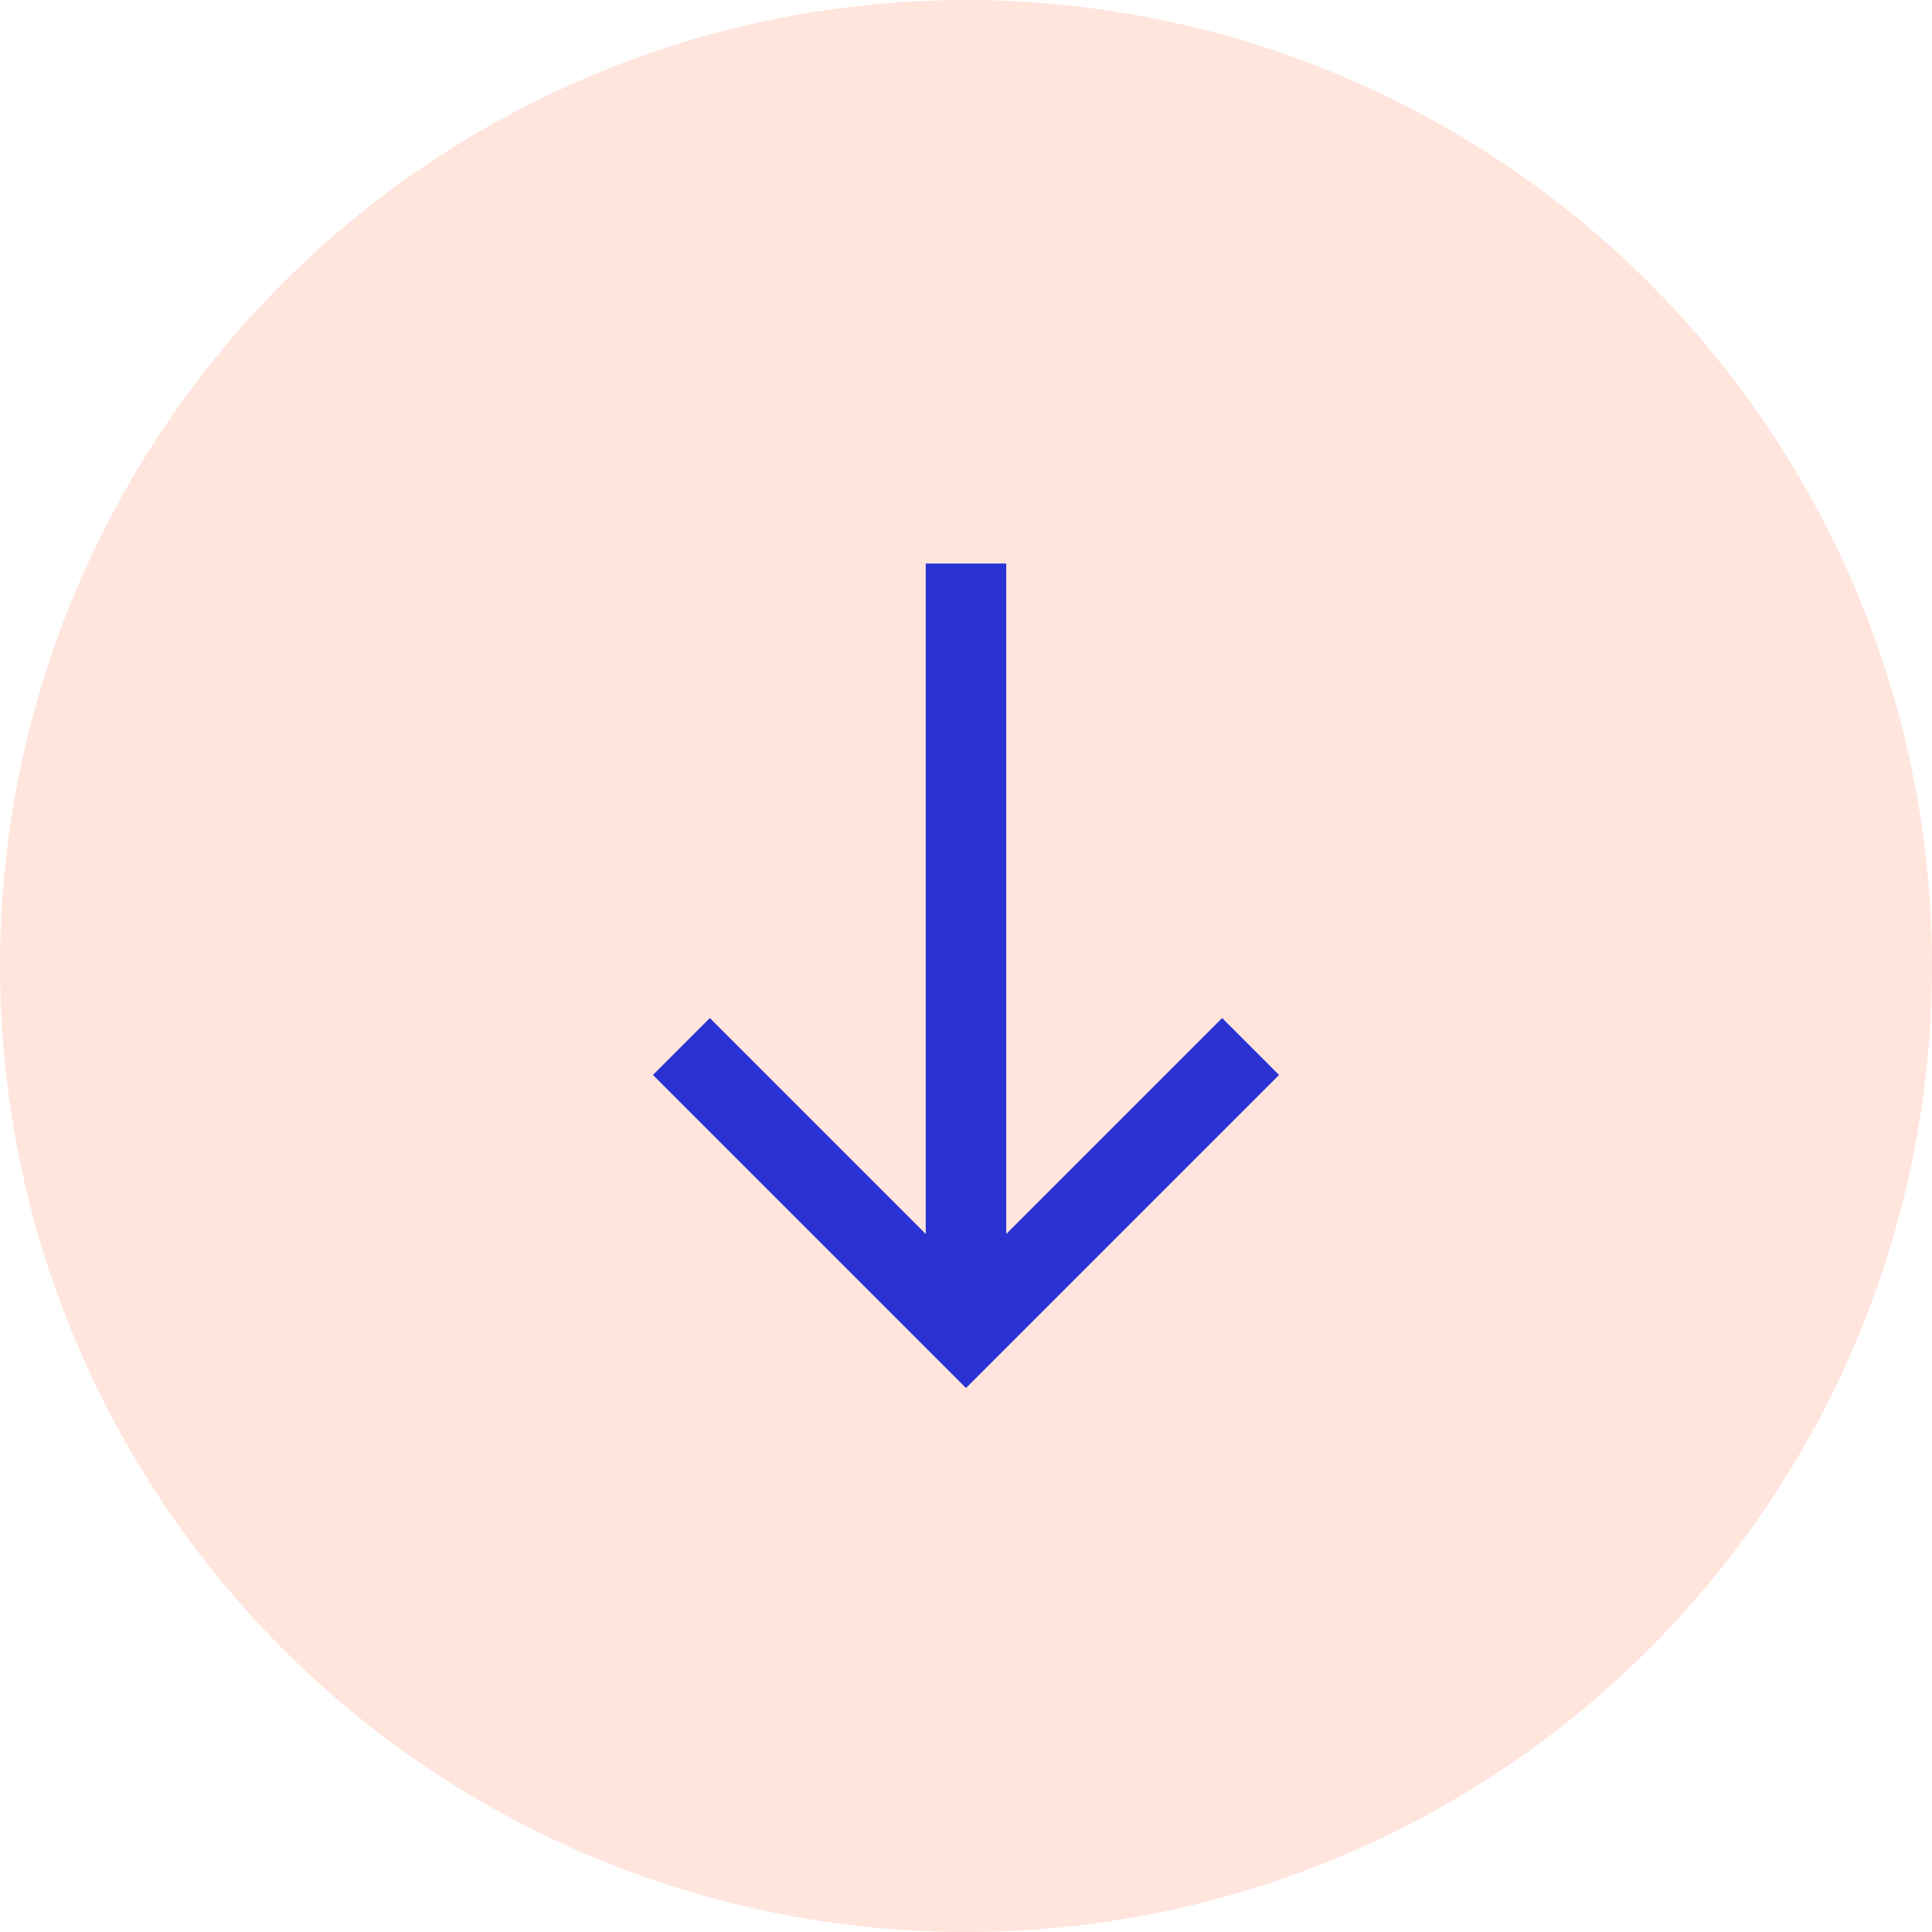
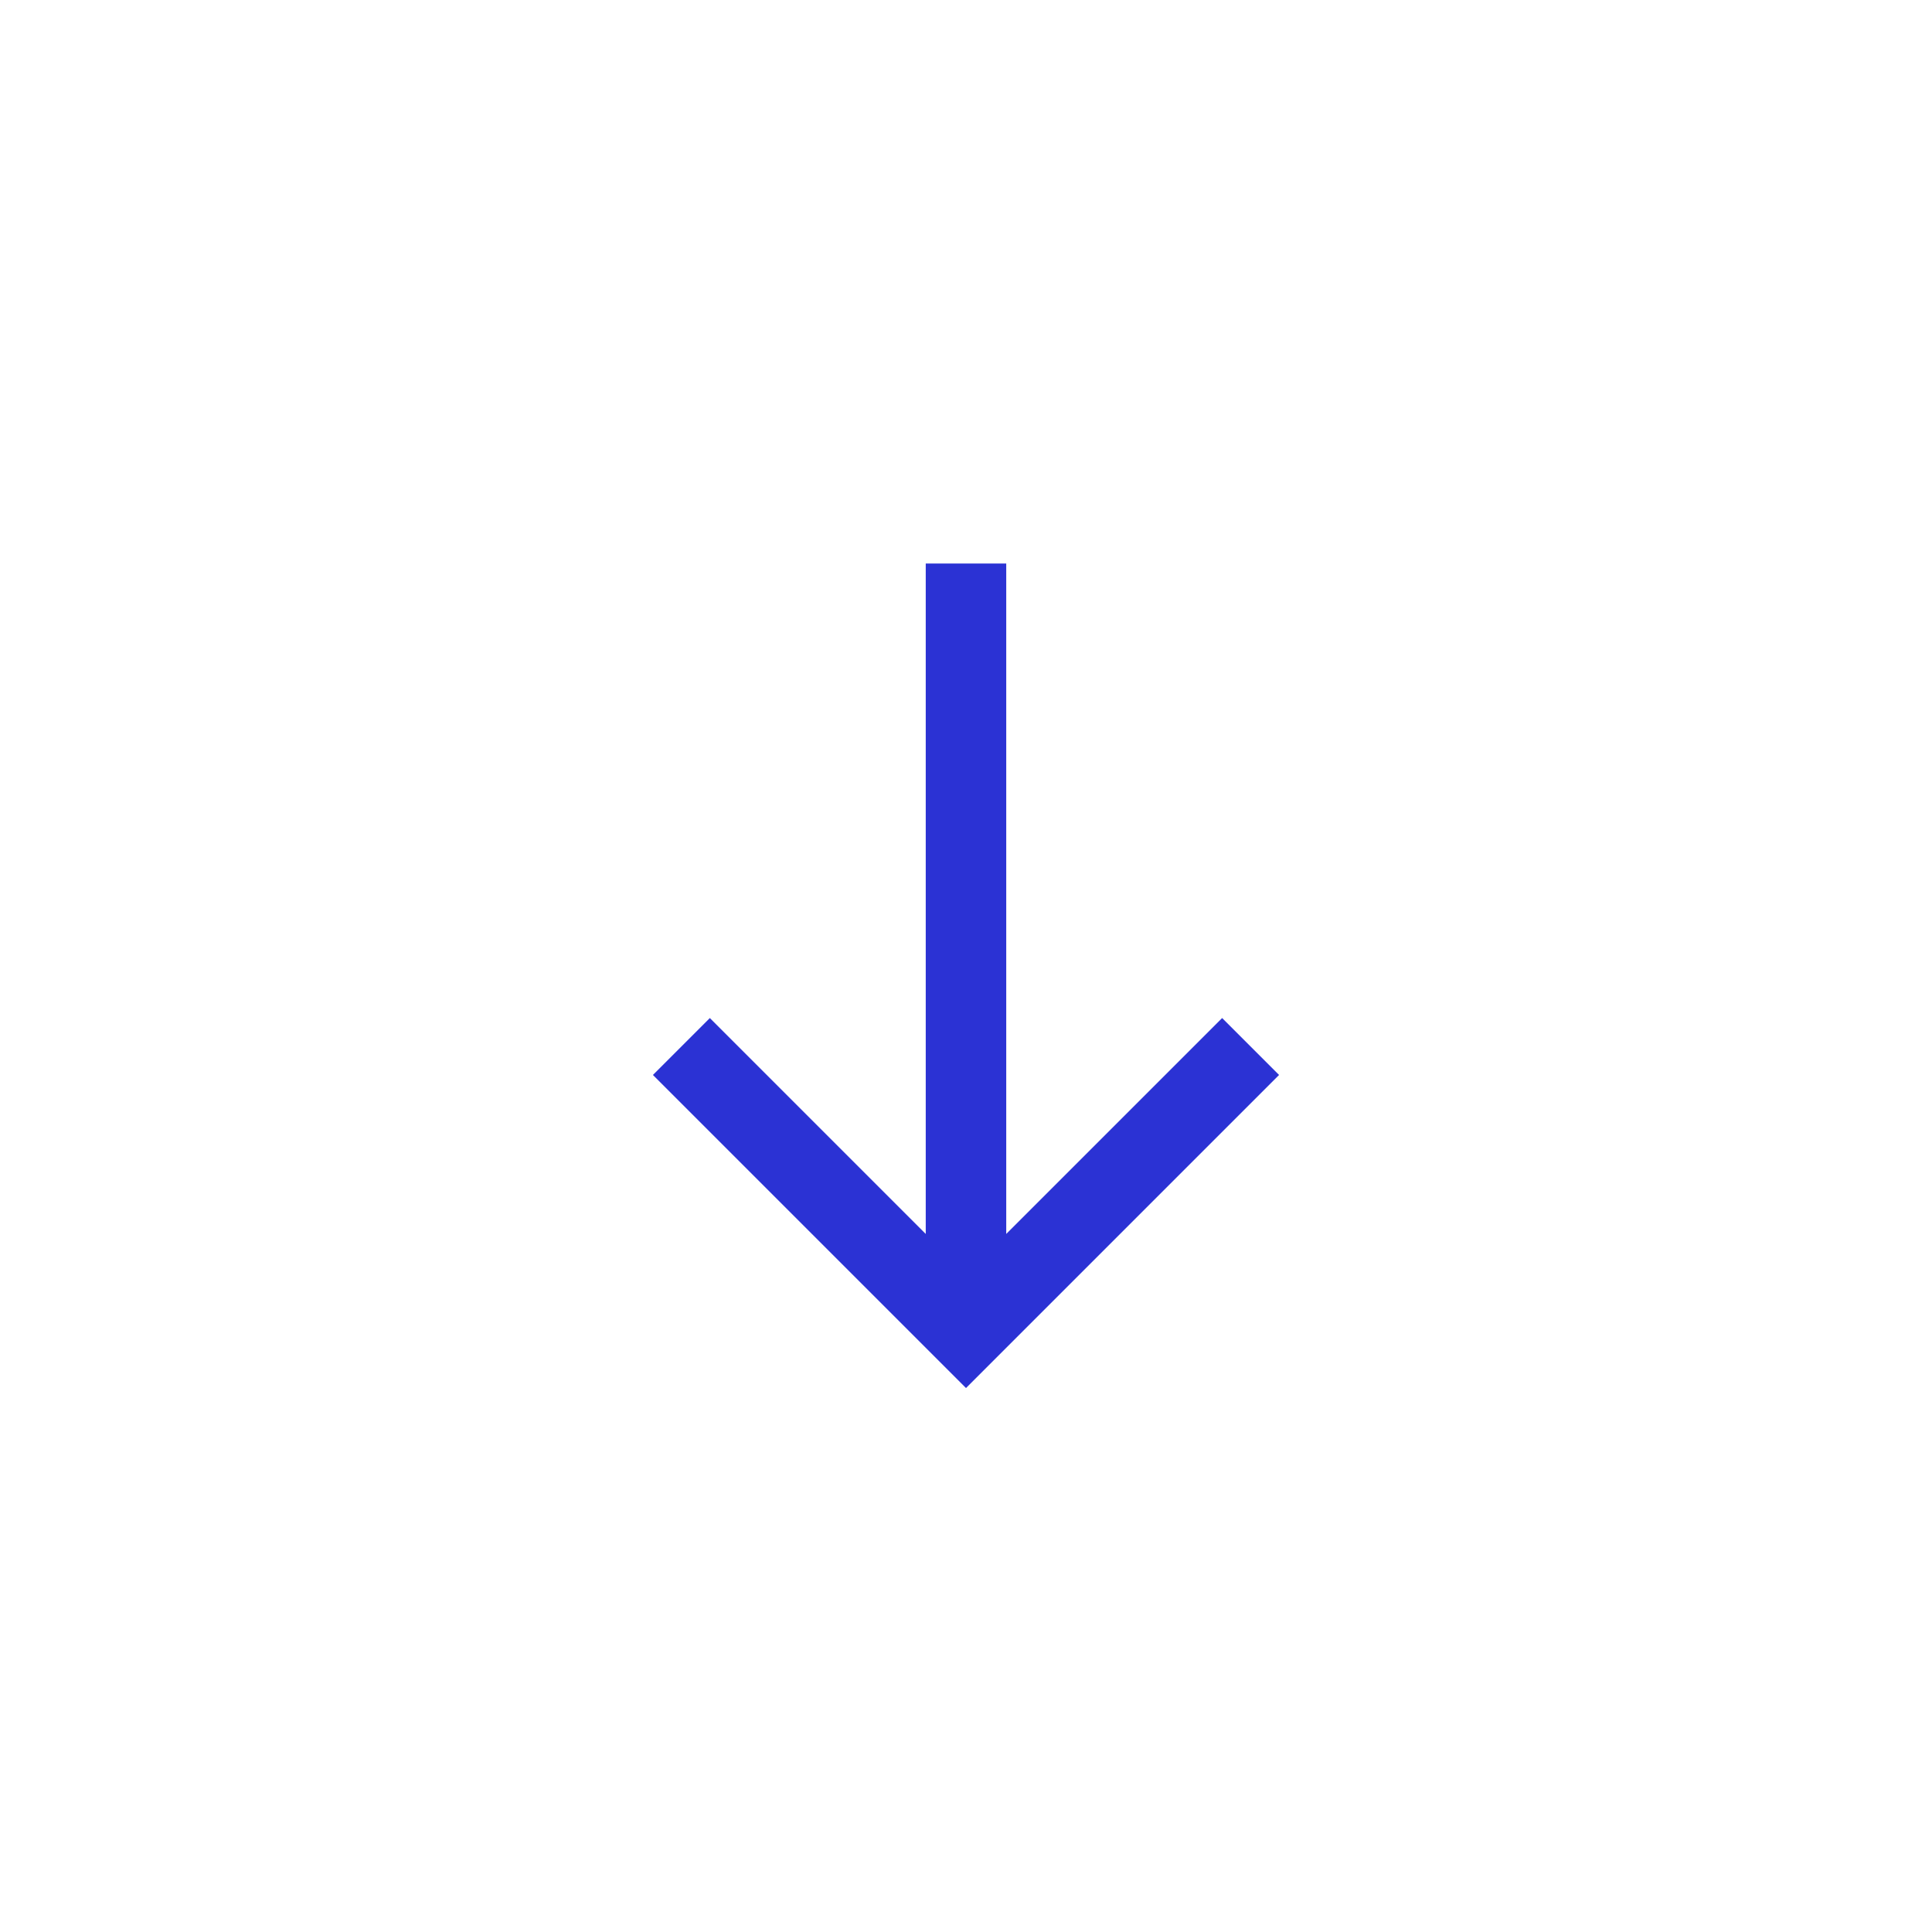
<svg xmlns="http://www.w3.org/2000/svg" width="80" height="80" viewBox="0 0 80 80" fill="none">
-   <circle cx="40" cy="40" r="40" fill="#FFE5DC" />
  <path d="M41.666 23.334H38.333V51.095L29.393 42.155L27.036 44.512L40 57.476L52.963 44.512L50.606 42.155L41.666 51.095V23.334Z" fill="#2B32D4" />
</svg>